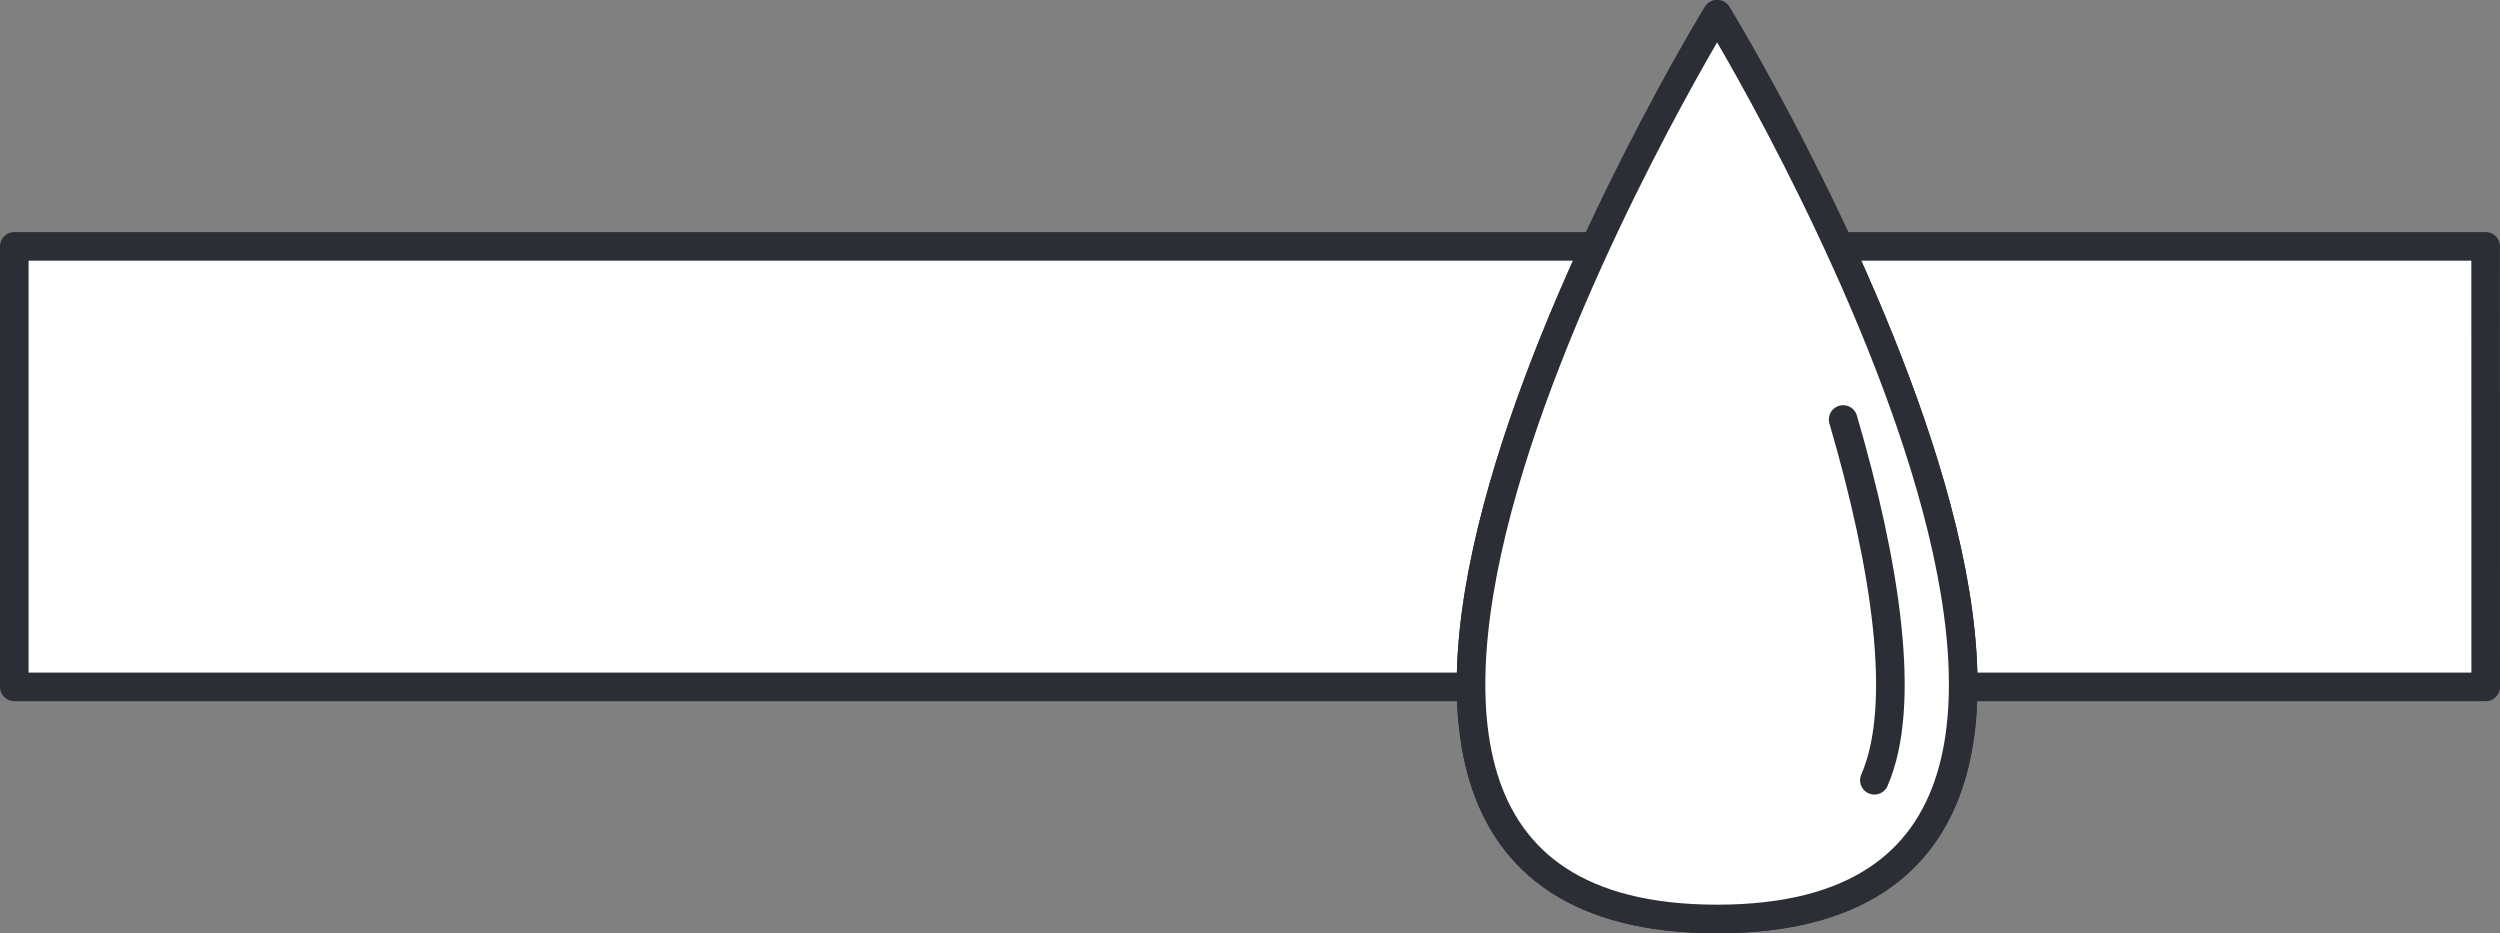
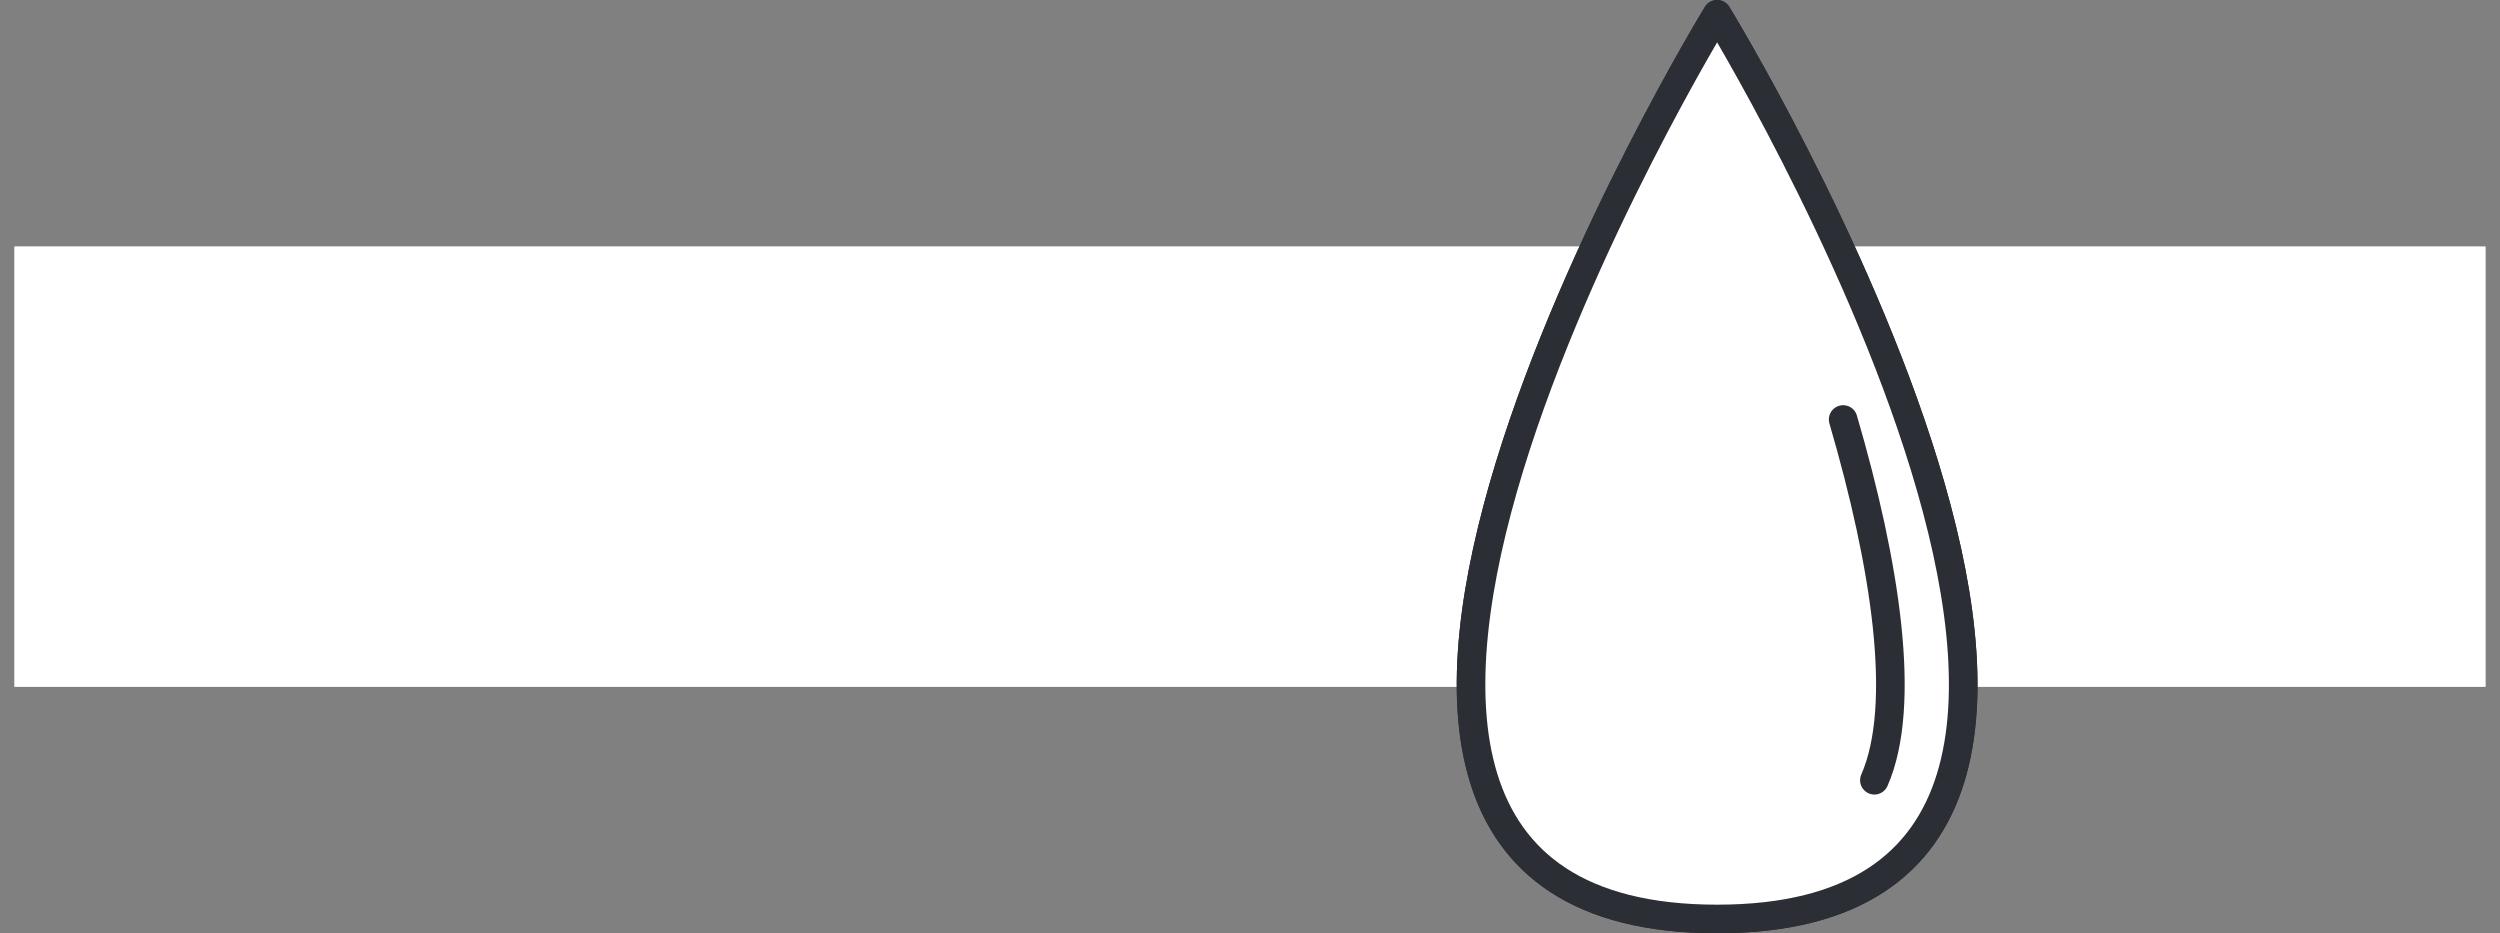
<svg xmlns="http://www.w3.org/2000/svg" viewBox="0 0 43.701 16.314">
  <rect x="0" y="0" width="43.701" height="16.314" fill="#808080" stroke="none" />
  <defs>
    <style>.a,.d{fill:none;}.b{fill:#fff;}.c{clip-path:url(#a);}.d{stroke:#2b2e34;stroke-linecap:round;stroke-linejoin:round;stroke-width:0.5px;}</style>
    <clipPath id="a">
      <path class="a" d="M0,0H43.7V-16.314H0Z" />
    </clipPath>
  </defs>
  <g transform="translate(0 16.314)">
    <path class="b" d="M.25-4.307h43.2v-7.7H.25Z" />
    <g class="c">
-       <path class="d" d="M43.451-4.307H.25v-7.7h43.2Z" />
      <g transform="translate(30.016 -16.064)">
        <path class="b" d="M0,0S-9.679,15.814,0,15.814,0,0,0,0" />
      </g>
      <g transform="translate(30.016 -16.064)">
        <path class="d" d="M0,0S-9.679,15.814,0,15.814,0,0,0,0Z" />
      </g>
      <g transform="translate(30.016 -16.064)">
        <path class="b" d="M0,0S-9.679,15.814,0,15.814,0,0,0,0" />
      </g>
      <g transform="translate(30.016 -16.064)">
        <path class="d" d="M0,0S-9.679,15.814,0,15.814,0,0,0,0Z" />
      </g>
      <g transform="translate(32.219 -8.981)">
        <path class="b" d="M0,0C.741,2.536,1.123,4.99.546,6.306" />
      </g>
      <g transform="translate(32.219 -8.981)">
        <path class="d" d="M0,0C.741,2.536,1.123,4.99.546,6.306" />
      </g>
    </g>
  </g>
</svg>